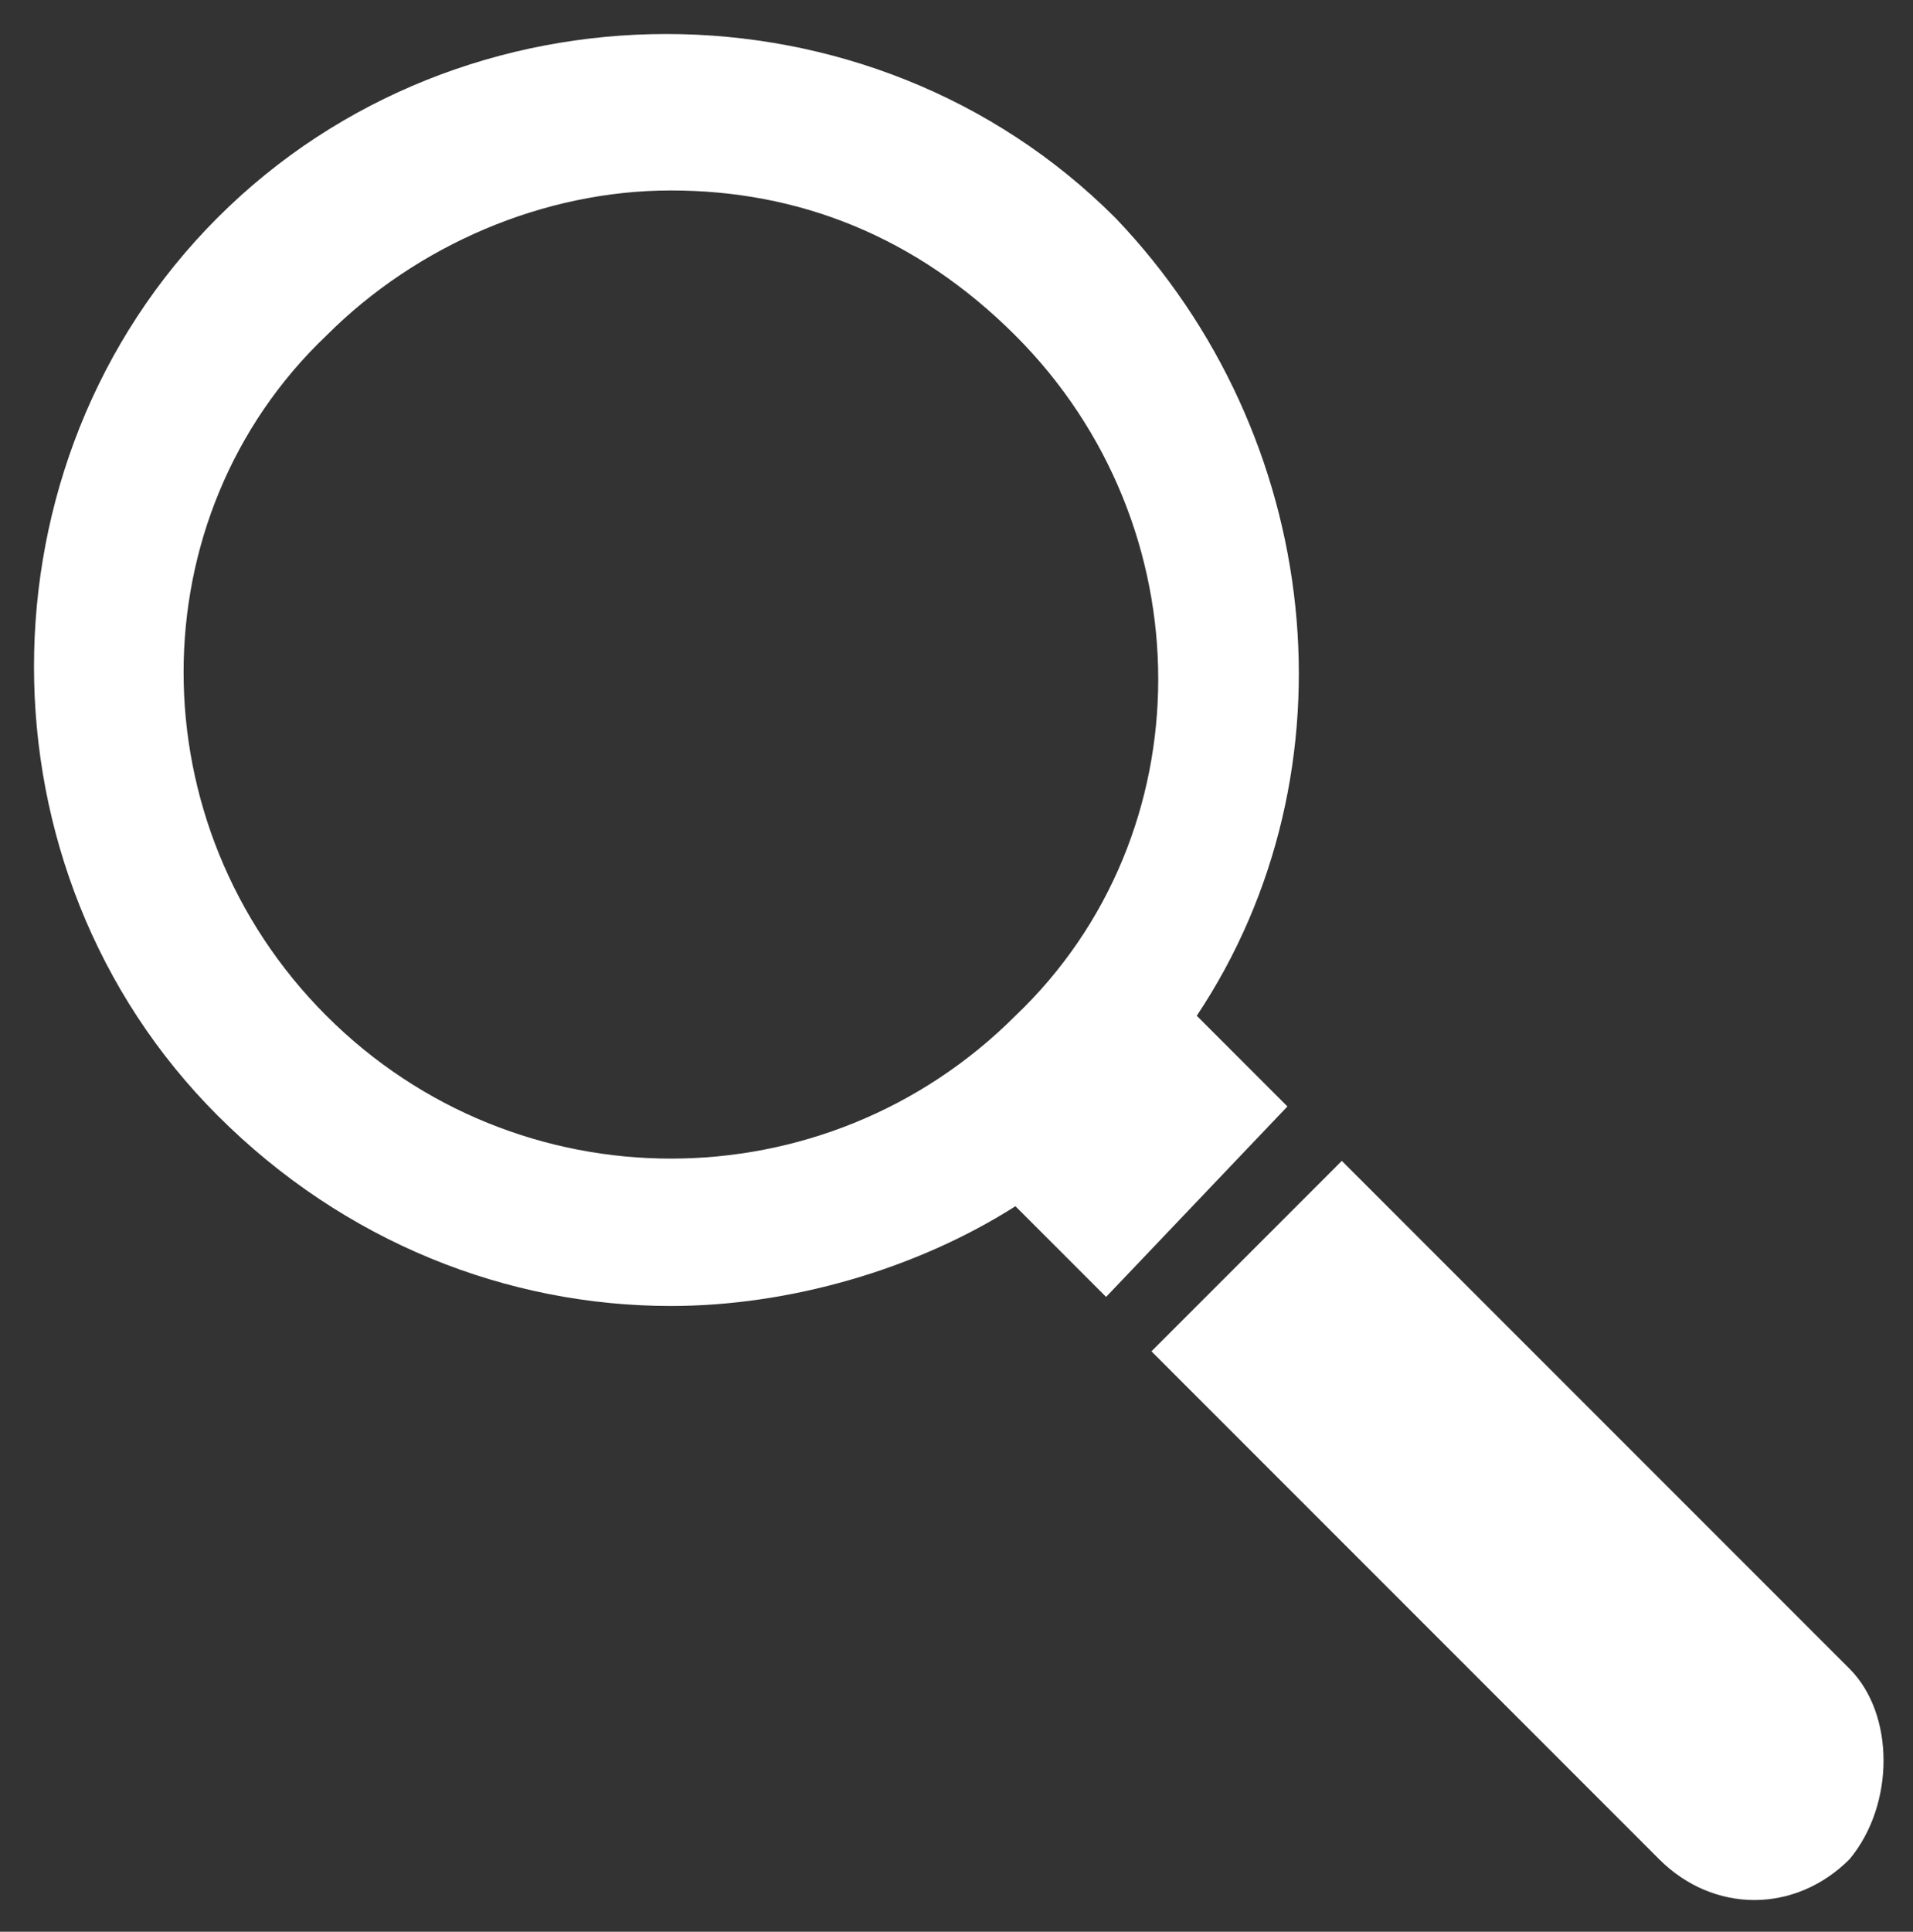
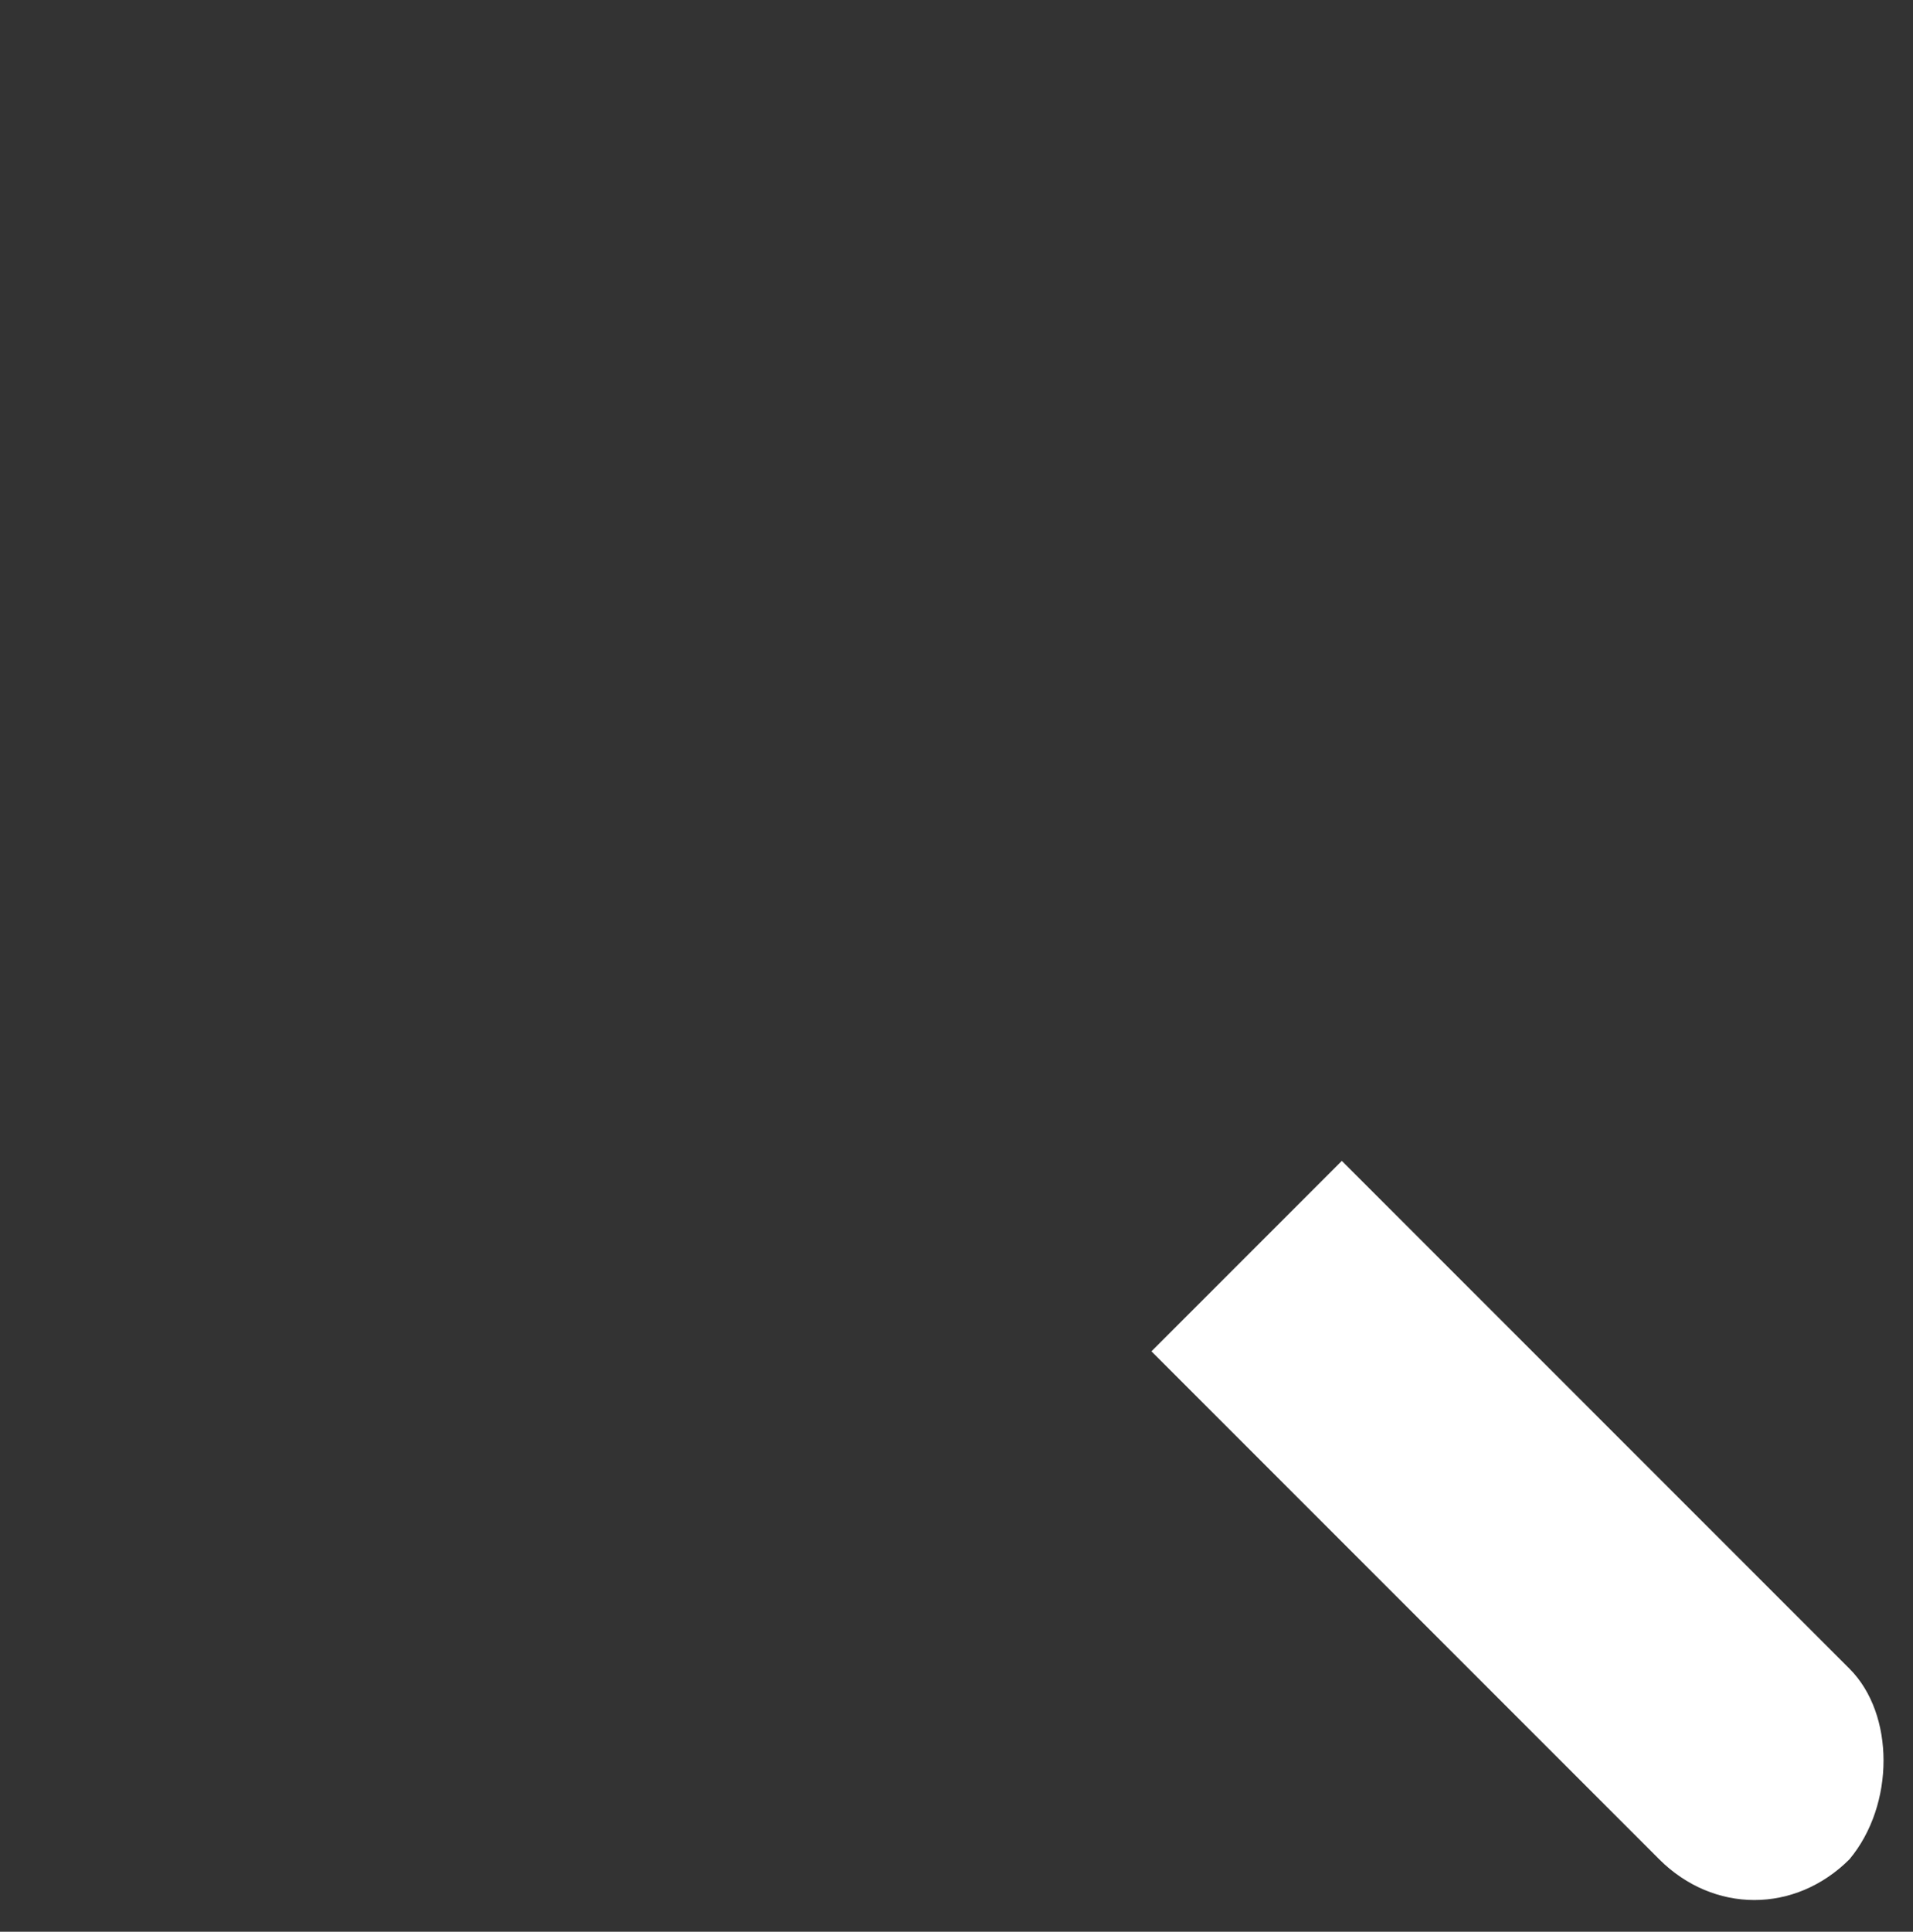
<svg xmlns="http://www.w3.org/2000/svg" version="1.1" id="Calque_1" x="0px" y="0px" viewBox="0 0 21.1 21.3" style="enable-background:new 0 0 21.1 21.3;" xml:space="preserve">
  <rect x="0" y="0" width="21.1" height="21.3" fill="#333333" stroke="none" />
  <style type="text/css">
	.st0{fill:#FFFFFF;}
</style>
  <g>
-     <path class="st0" d="M14.2,12.2l-1-1c1.8-2.7,1.4-6.4-0.9-8.8c-2.7-2.7-7.2-2.7-9.9,0c-2.7,2.7-2.7,7.2,0,9.9   c1.4,1.4,3.2,2.1,5,2.1c1.3,0,2.7-0.4,3.8-1.1l1,1L14.2,12.2z M3.6,11.2c-2.1-2.1-2.1-5.5,0-7.5c1-1,2.4-1.6,3.8-1.6   s2.7,0.5,3.8,1.6c2.1,2.1,2.1,5.5,0,7.5C9.1,13.3,5.7,13.3,3.6,11.2z" />
    <path class="st0" d="M20.4,18.4l-5.6-5.6l-2.1,2.1l5.6,5.6c0.6,0.6,1.5,0.6,2.1,0C20.9,19.9,20.9,18.9,20.4,18.4z" />
  </g>
</svg>